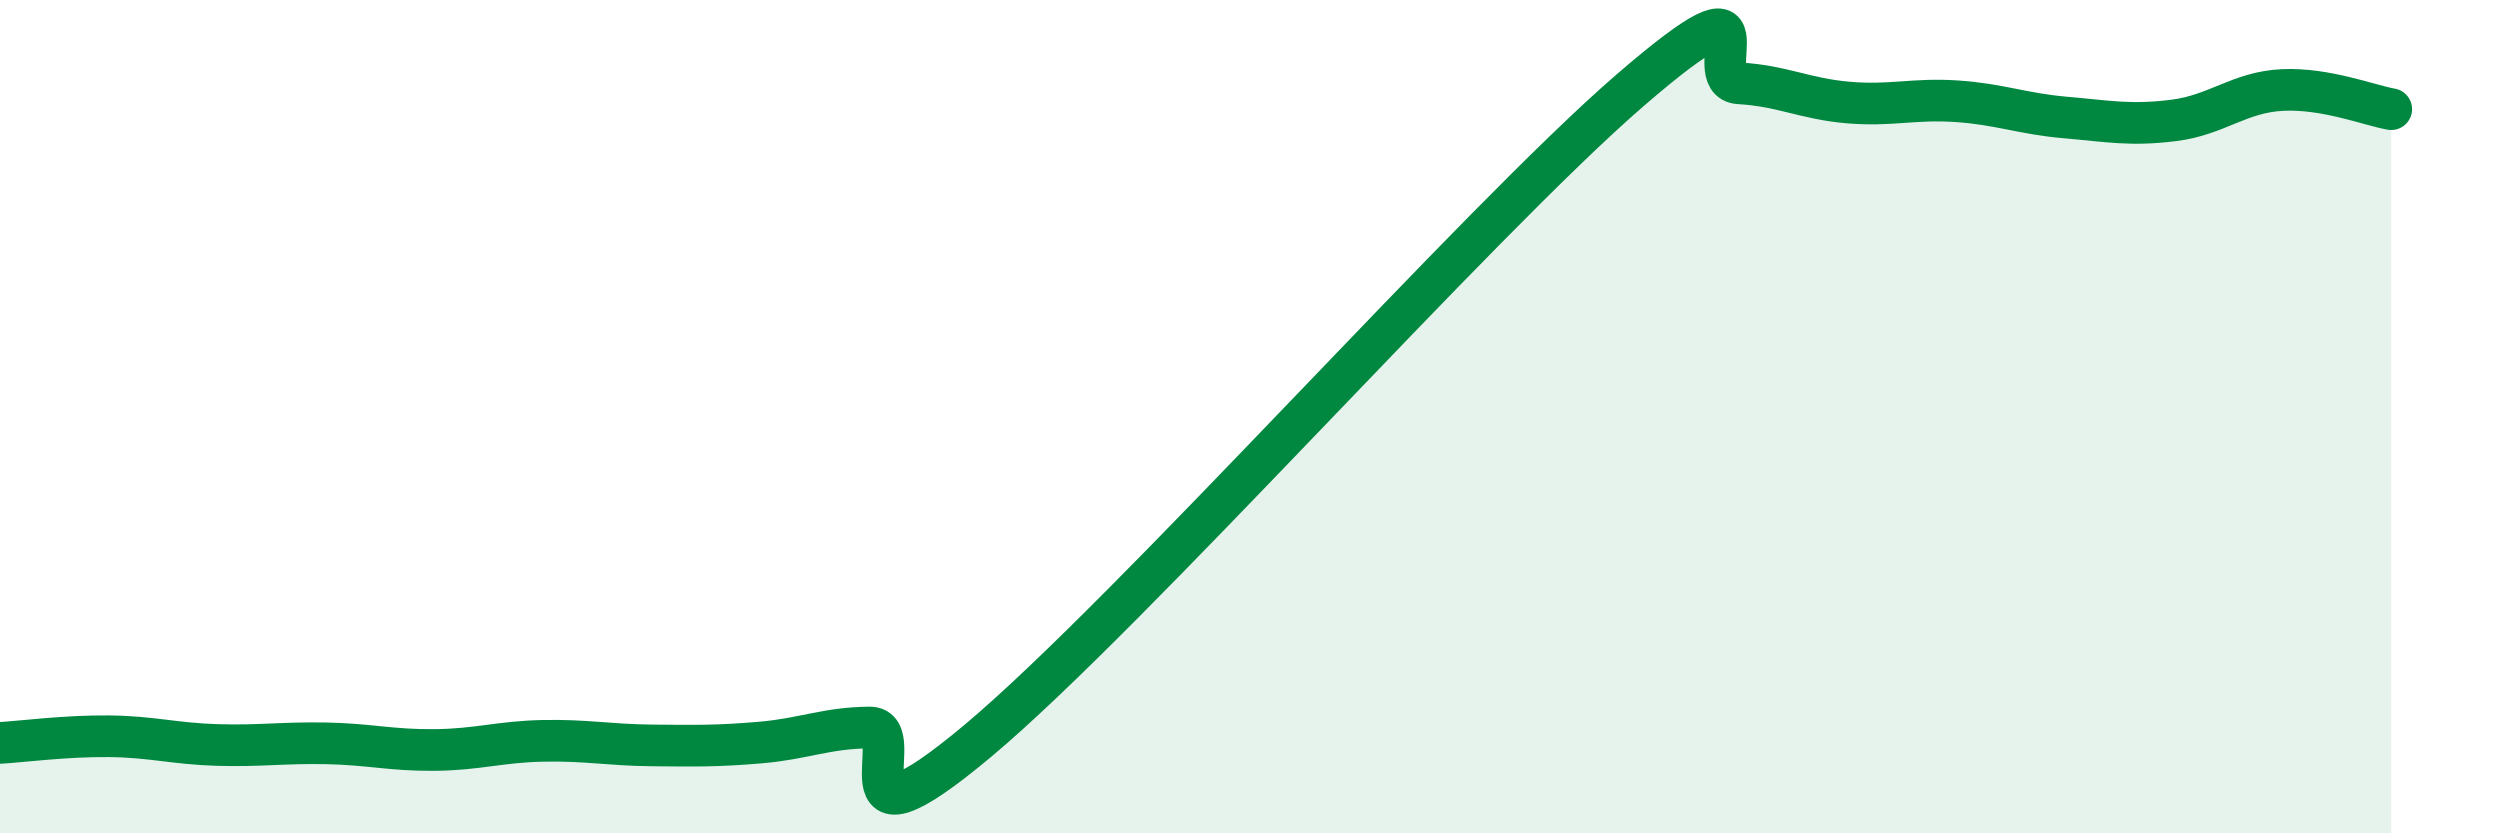
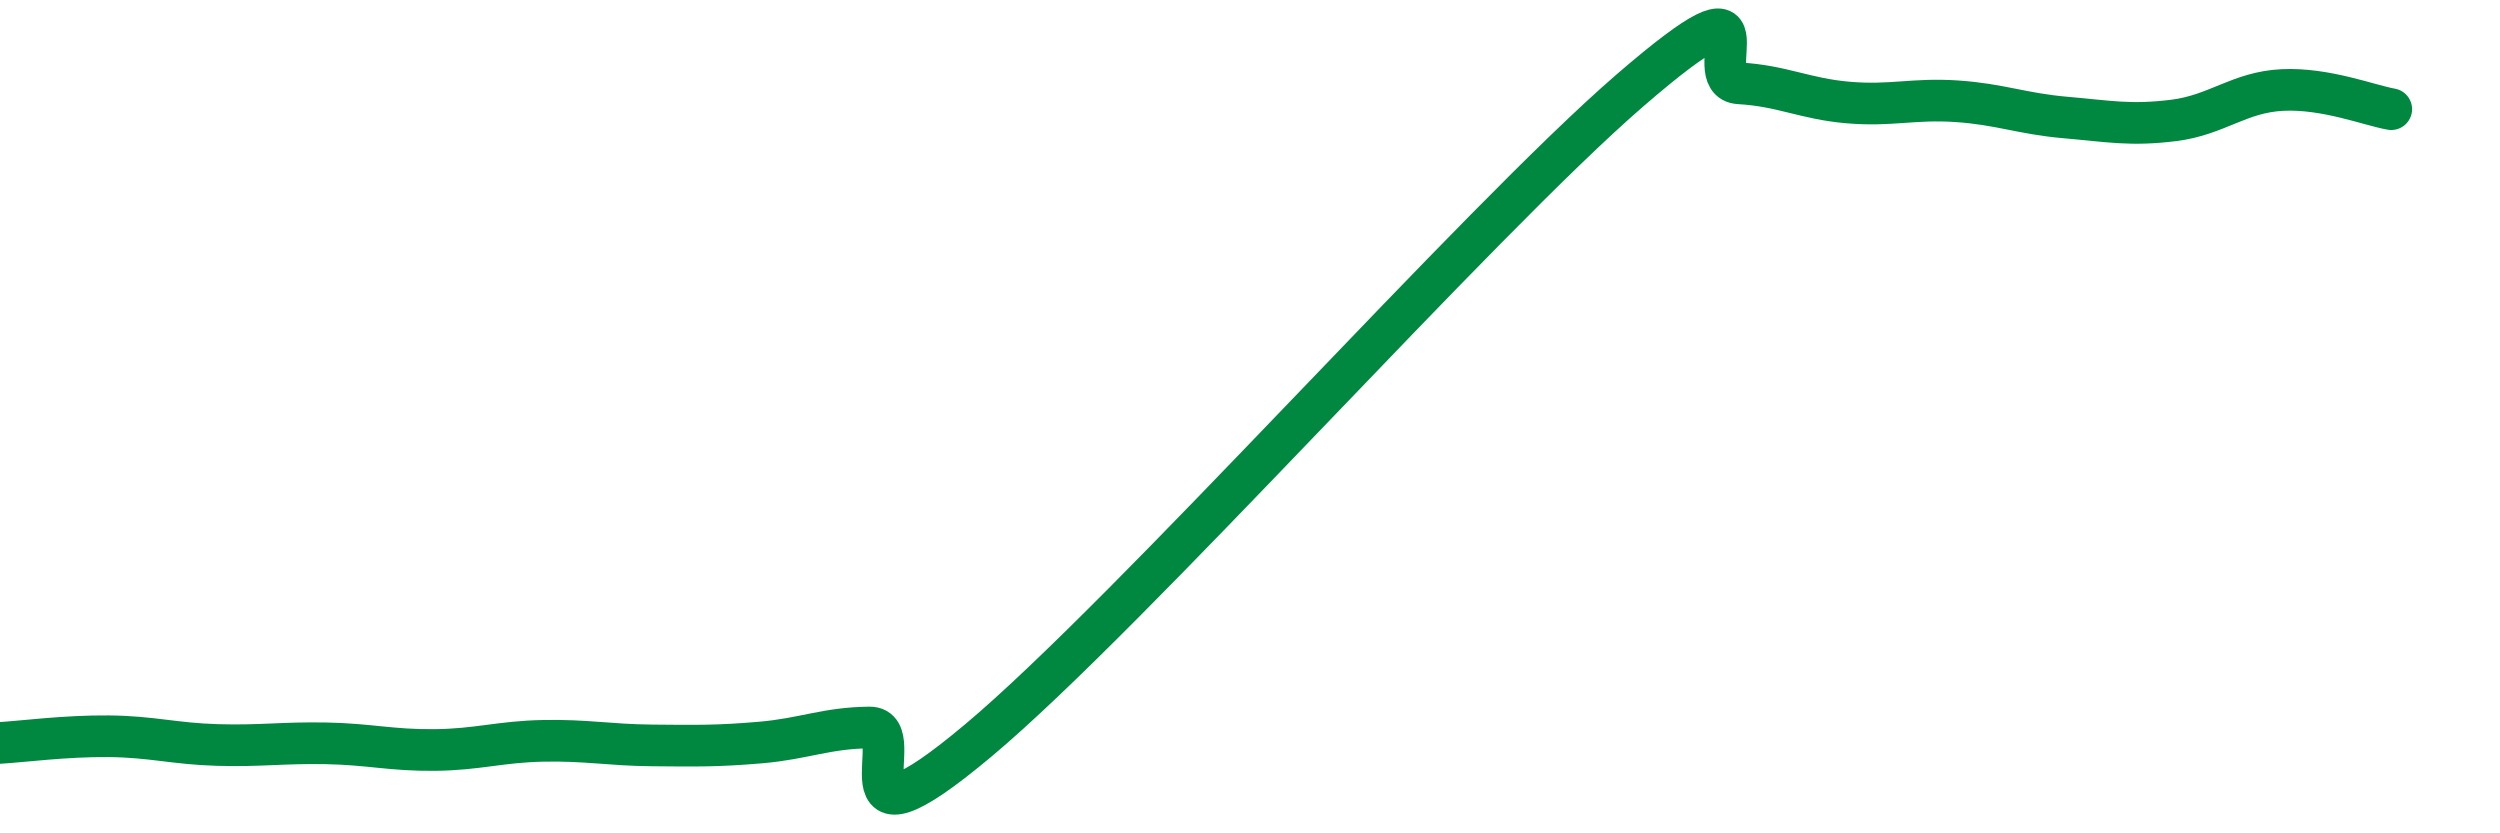
<svg xmlns="http://www.w3.org/2000/svg" width="60" height="20" viewBox="0 0 60 20">
-   <path d="M 0,17.83 C 0.52,17.8 1.57,17.66 2.61,17.67 C 3.65,17.68 4.18,17.85 5.22,17.88 C 6.26,17.91 6.79,17.82 7.83,17.84 C 8.87,17.86 9.39,18.01 10.43,18 C 11.47,17.99 12,17.8 13.04,17.78 C 14.08,17.76 14.61,17.88 15.65,17.89 C 16.69,17.9 17.22,17.91 18.26,17.82 C 19.3,17.73 19.83,17.47 20.87,17.46 C 21.91,17.45 19.83,20.83 23.48,17.77 C 27.13,14.71 35.48,5.31 39.13,2.16 C 42.78,-0.99 40.7,1.94 41.74,2 C 42.78,2.06 43.31,2.37 44.35,2.46 C 45.39,2.55 45.92,2.36 46.96,2.43 C 48,2.5 48.53,2.73 49.57,2.82 C 50.61,2.91 51.13,3.02 52.17,2.89 C 53.21,2.76 53.74,2.21 54.78,2.16 C 55.82,2.11 56.87,2.53 57.39,2.62L57.39 20L0 20Z" fill="#008740" opacity="0.1" stroke-linecap="round" stroke-linejoin="round" />
  <path d="M 0,17.83 C 0.52,17.8 1.57,17.66 2.61,17.67 C 3.65,17.68 4.18,17.85 5.22,17.88 C 6.26,17.91 6.79,17.82 7.83,17.84 C 8.87,17.86 9.39,18.01 10.43,18 C 11.47,17.99 12,17.8 13.04,17.78 C 14.08,17.76 14.61,17.88 15.65,17.89 C 16.69,17.9 17.22,17.91 18.26,17.82 C 19.3,17.73 19.83,17.47 20.87,17.46 C 21.91,17.45 19.83,20.83 23.48,17.77 C 27.13,14.71 35.48,5.31 39.13,2.16 C 42.78,-0.99 40.7,1.94 41.74,2 C 42.78,2.06 43.31,2.37 44.35,2.46 C 45.39,2.55 45.92,2.36 46.96,2.43 C 48,2.5 48.53,2.73 49.57,2.82 C 50.61,2.91 51.13,3.02 52.17,2.89 C 53.21,2.76 53.74,2.21 54.78,2.16 C 55.82,2.11 56.87,2.53 57.39,2.62" stroke="#008740" stroke-width="1" fill="none" stroke-linecap="round" stroke-linejoin="round" />
</svg>